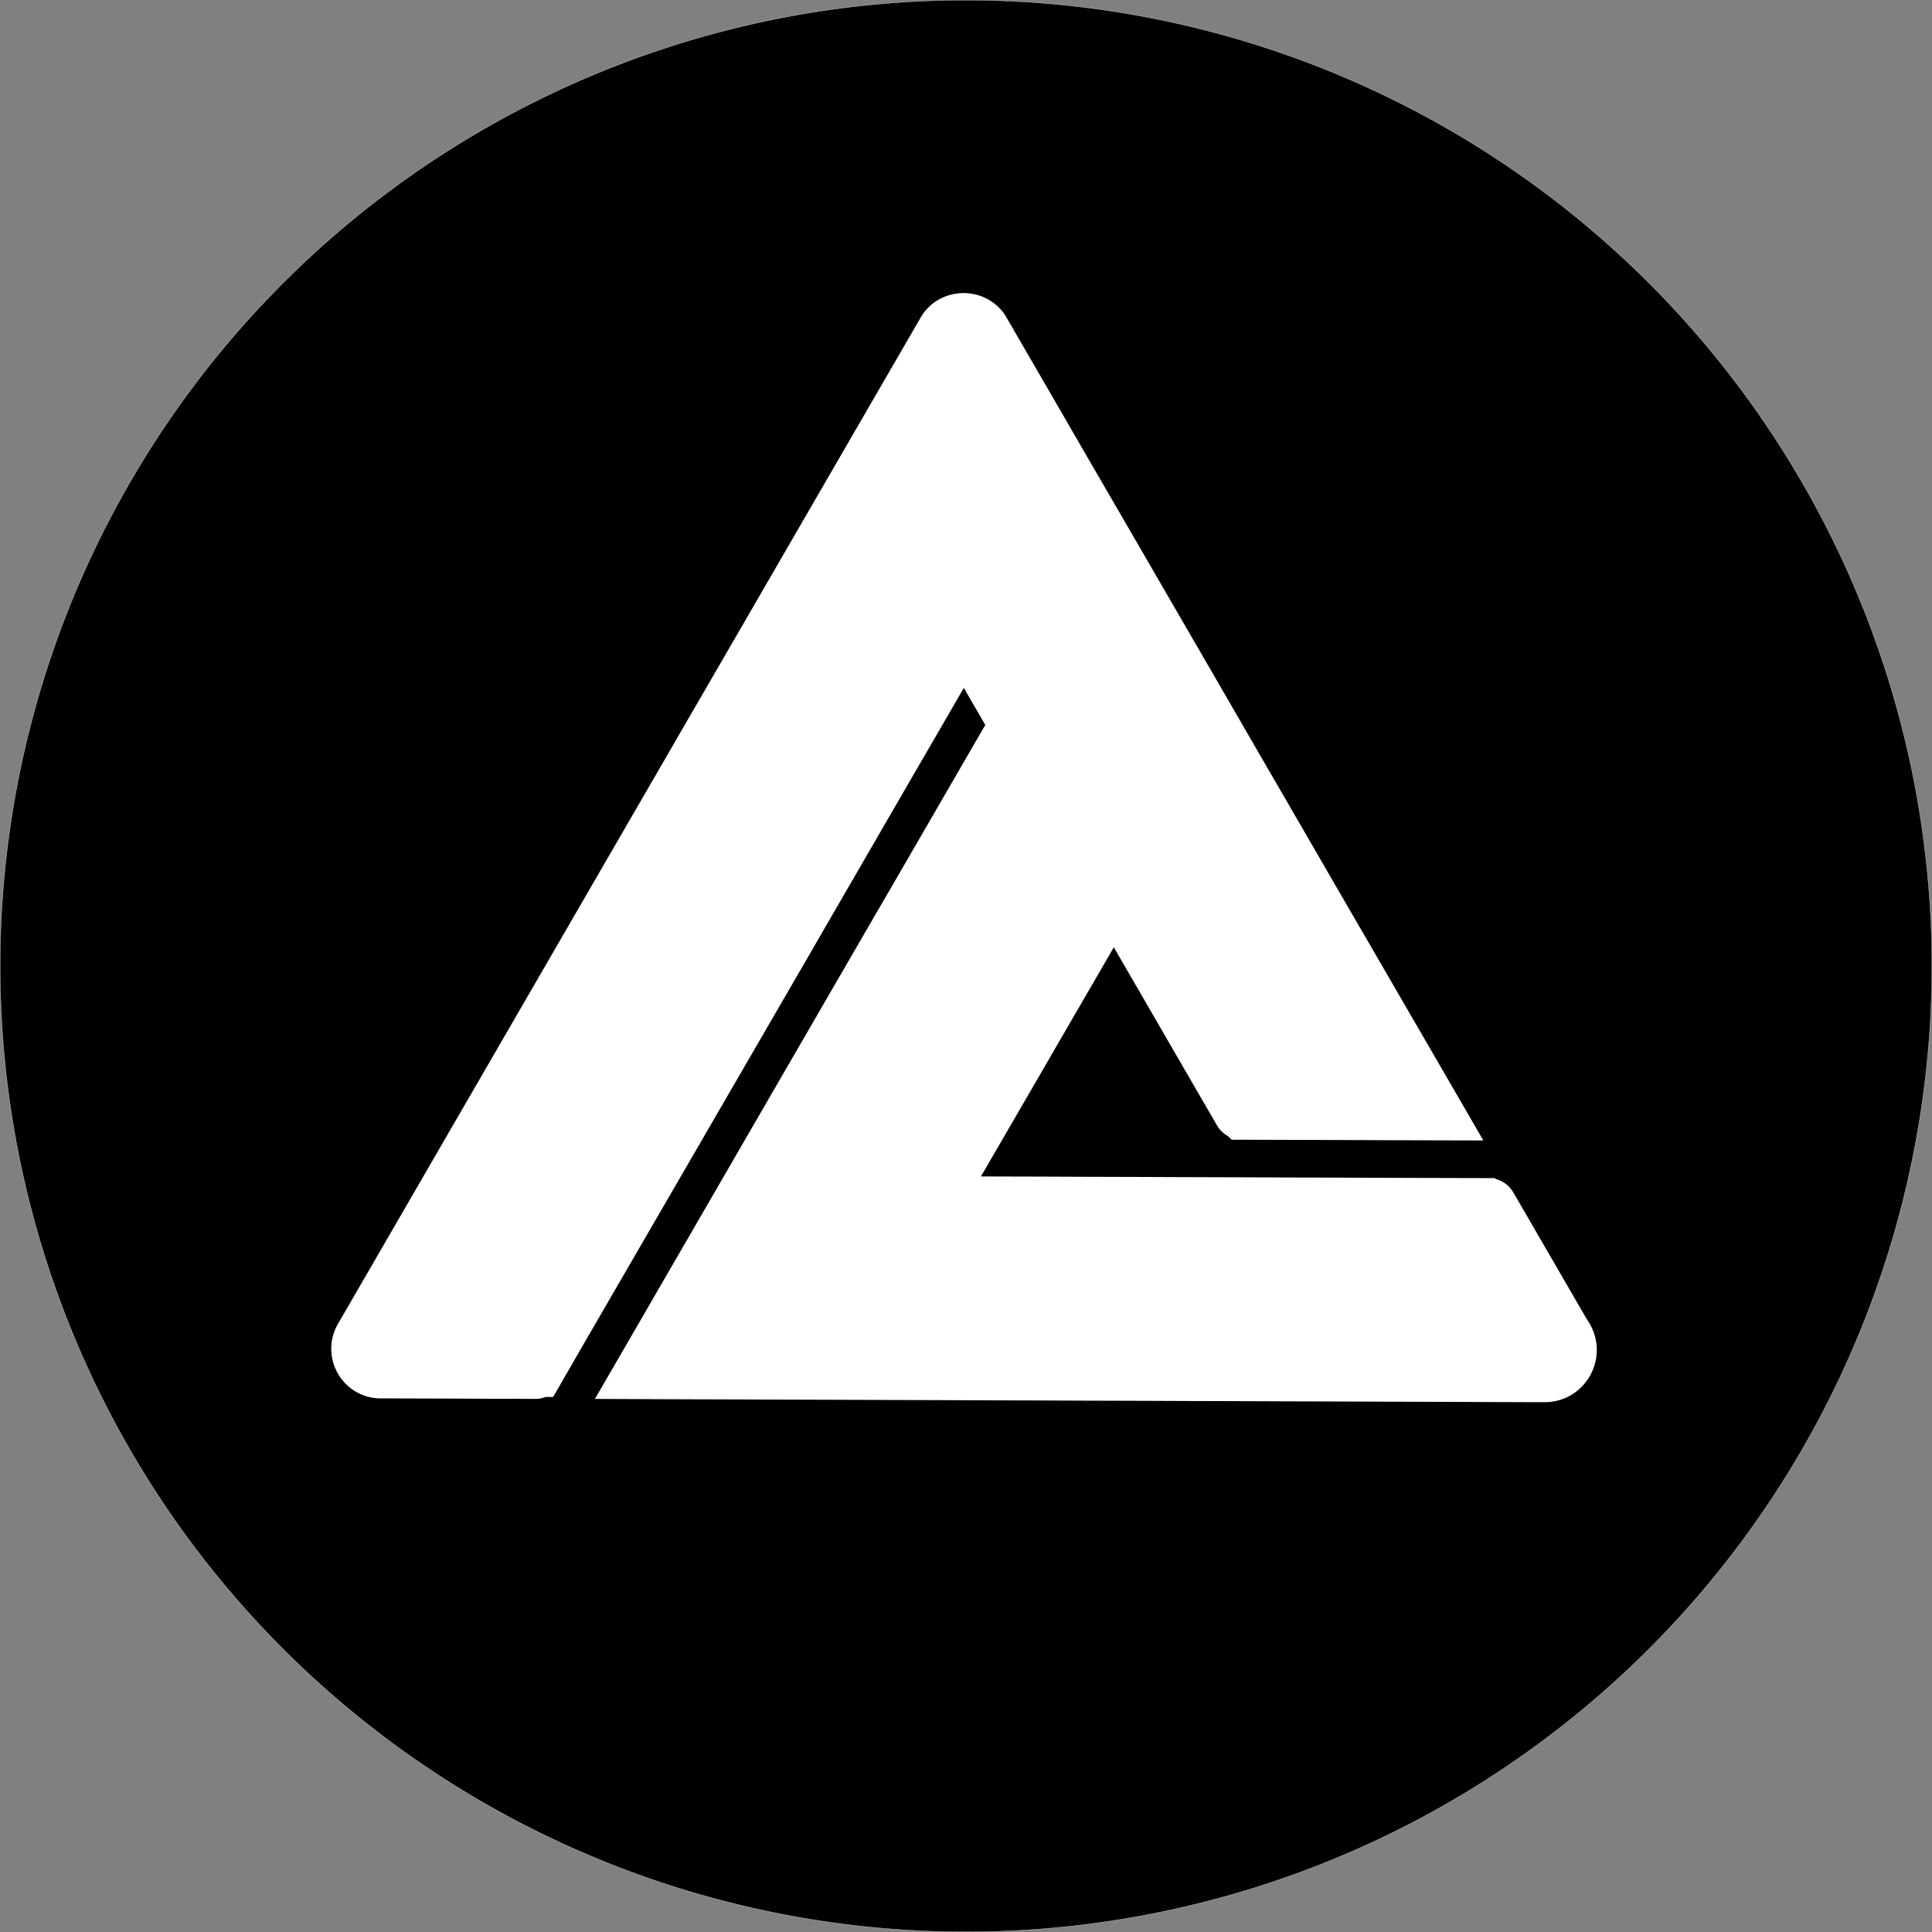
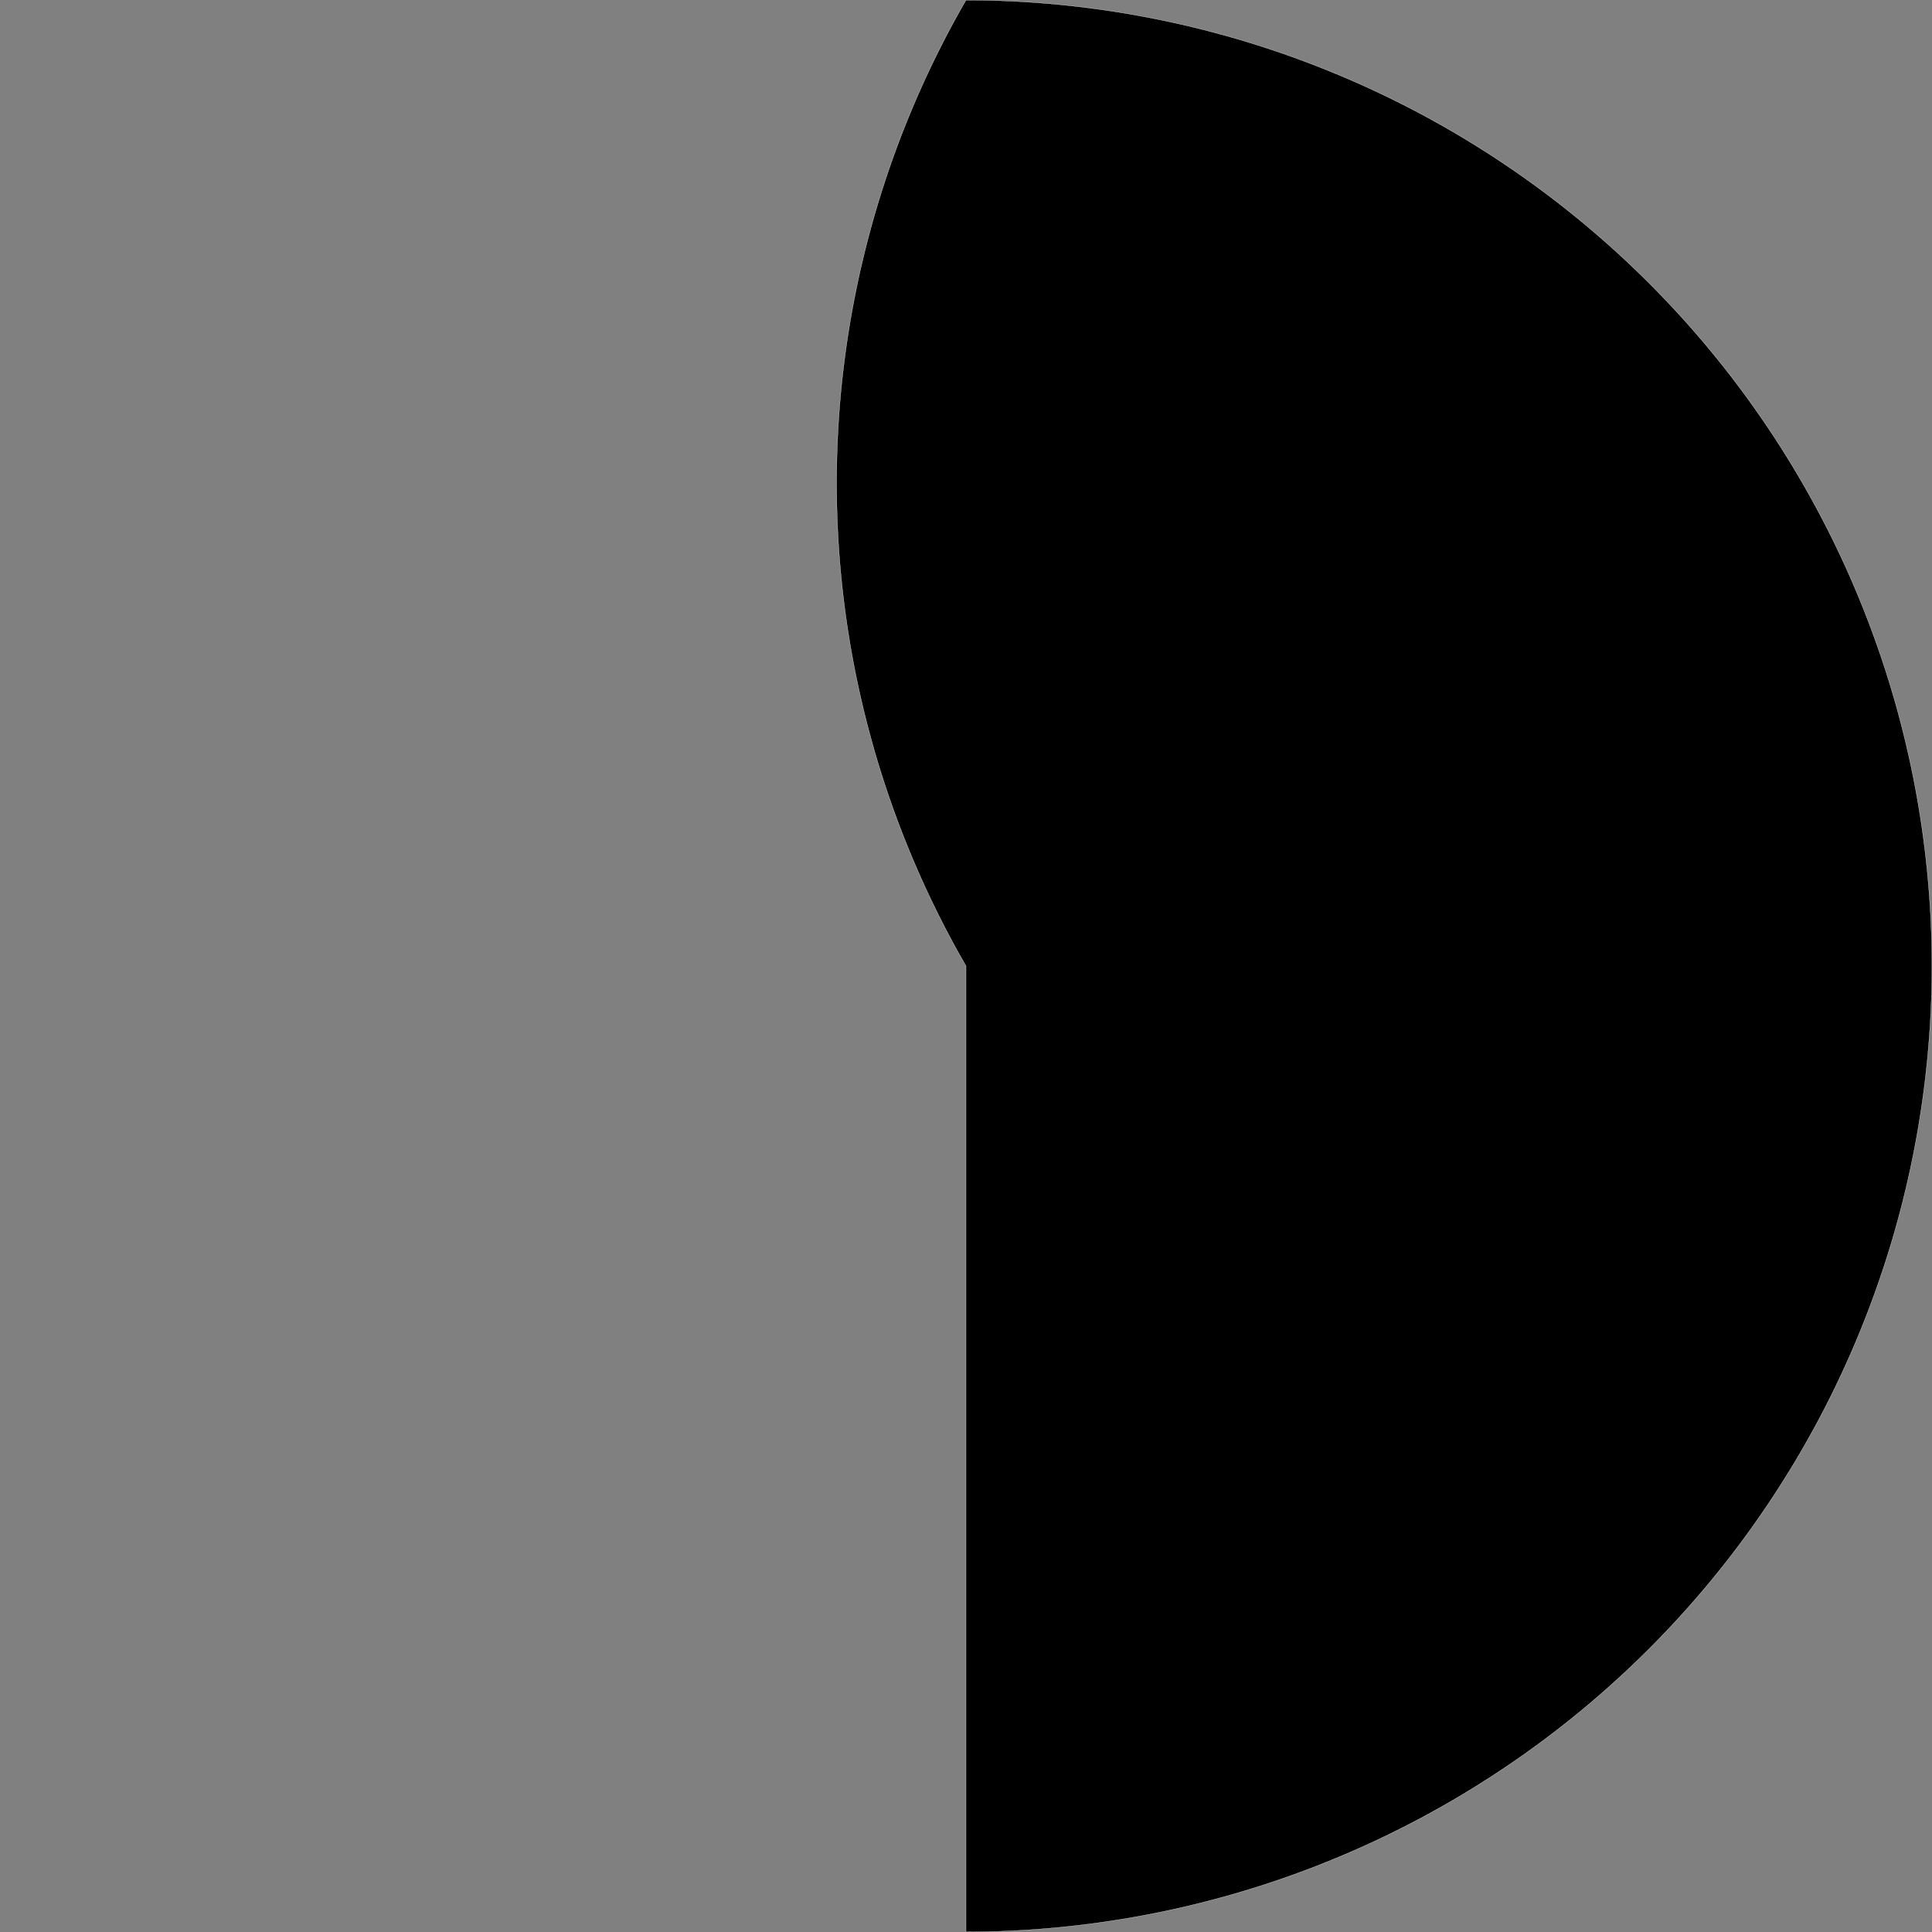
<svg xmlns="http://www.w3.org/2000/svg" id="Layer_1" data-name="Layer 1" viewBox="0 0 1950.25 1950.25">
  <rect x="0" y="0" width="1950.25" height="1950.25" fill="#808080" stroke="none" />
-   <path d="M975.124.125h.002a974.999,974.999,0,0,1,974.999,974.999v.002a974.999,974.999,0,0,1-974.999,974.999H975.124A974.999,974.999,0,0,1,.125,975.126V975.124A974.999,974.999,0,0,1,975.124.125Z" stroke="#fff" stroke-miterlimit="10" stroke-width="0.25" />
-   <path d="M1606.483,1370.231c10.658,18.429-2.61,41.639-23.781,41.569h-7.25l-46.112-.139-54.74-.208h0l-46.547-.139-54.378-.208h0l-46.91-.138-54.015-.208-47.272-.139-53.653-.208-47.635-.139-53.29-.208-47.997-.138-52.855-.208h0l-48.432-.139-52.493-.208-48.795-.138-52.13-.208-49.23-.138-51.768-.208,25.811-44.549,25.014-43.232,25.521-44.064,25.304-43.717h0l25.231-43.579,25.594-44.202,24.941-43.094,25.884-44.687,24.651-42.539,26.174-45.241,24.434-41.985,26.464-45.726L996.292,840.499l26.754-46.211,22.766-39.283a3.56,3.56,0,0,0,0-3.603l-26.101-45.103-20.011-34.503a3.981,3.981,0,0,0-6.815,0l-19.866,34.295h0l-27.261,47.112-23.636,40.738-26.971,46.558-23.854,41.223-26.681,46.073L820.471,969.572,794.08,1015.09h0l-24.506,42.262-26.101,45.033h0l-24.796,42.747-25.811,44.549L667.779,1232.983l-25.521,43.994-25.376,43.786-25.231,43.509h0l-24.361,42.262a4.059,4.059,0,0,1-3.408,1.94l-47.635-.139-50.97-.208-50.317-.138h-7.323c-19.213-.069-31.104-21.062-21.461-37.759l3.48-5.958,25.594-44.202,24.941-43.094,25.884-44.687,24.651-42.609L516.899,1144.51l24.361-42.054,26.464-45.726L591.795,1015.16l26.754-46.211L642.33,927.864,669.374,881.168l23.491-40.599,27.334-47.181,23.201-40.114,27.624-47.666,22.911-39.56,27.914-48.22,22.621-39.075,28.204-48.705,22.331-38.59,28.494-49.19,22.041-38.036,28.784-49.745h0c9.425-16.351,34.077-16.351,43.502,0l.072.139,28.711,49.606,22.331,38.521,28.204,48.775,22.839,39.352,27.769,47.874h0l23.274,40.184L1198.287,665.977h0l23.781,41.015,26.754,46.211,24.216,41.916,26.319,45.38,24.724,42.678,25.811,44.618,25.231,43.509,25.376,43.717,25.739,44.41,24.869,42.886,26.174,45.172-52.275-.138-49.012-.208-51.913-.139-47.127-.138a3.967,3.967,0,0,1-3.408-1.94l-24.724-42.609-25.231-43.579-25.304-43.717-25.739-44.41-21.461-36.997a3.981,3.981,0,0,0-6.815,0l-21.316,36.858-25.811,44.549-25.086,43.232-25.521,44.064-25.376,43.717-25.231,43.509h0L973.527,1228.272a3.732,3.732,0,0,0,3.408,5.543l44.735.139,49.592.139,51.695.208,49.23.138,52.13.208,48.795.139,52.493.208,48.432.138,52.855.208,48.07.138,50.97.138a3.878,3.878,0,0,1,3.408,1.94l22.766,39.283,27.189,46.904,23.419,40.392Z" transform="translate(-23.375 -21.375)" fill="#fff" stroke="#fff" stroke-miterlimit="10" stroke-width="50" />
+   <path d="M975.124.125h.002a974.999,974.999,0,0,1,974.999,974.999v.002a974.999,974.999,0,0,1-974.999,974.999H975.124V975.124A974.999,974.999,0,0,1,975.124.125Z" stroke="#fff" stroke-miterlimit="10" stroke-width="0.25" />
</svg>